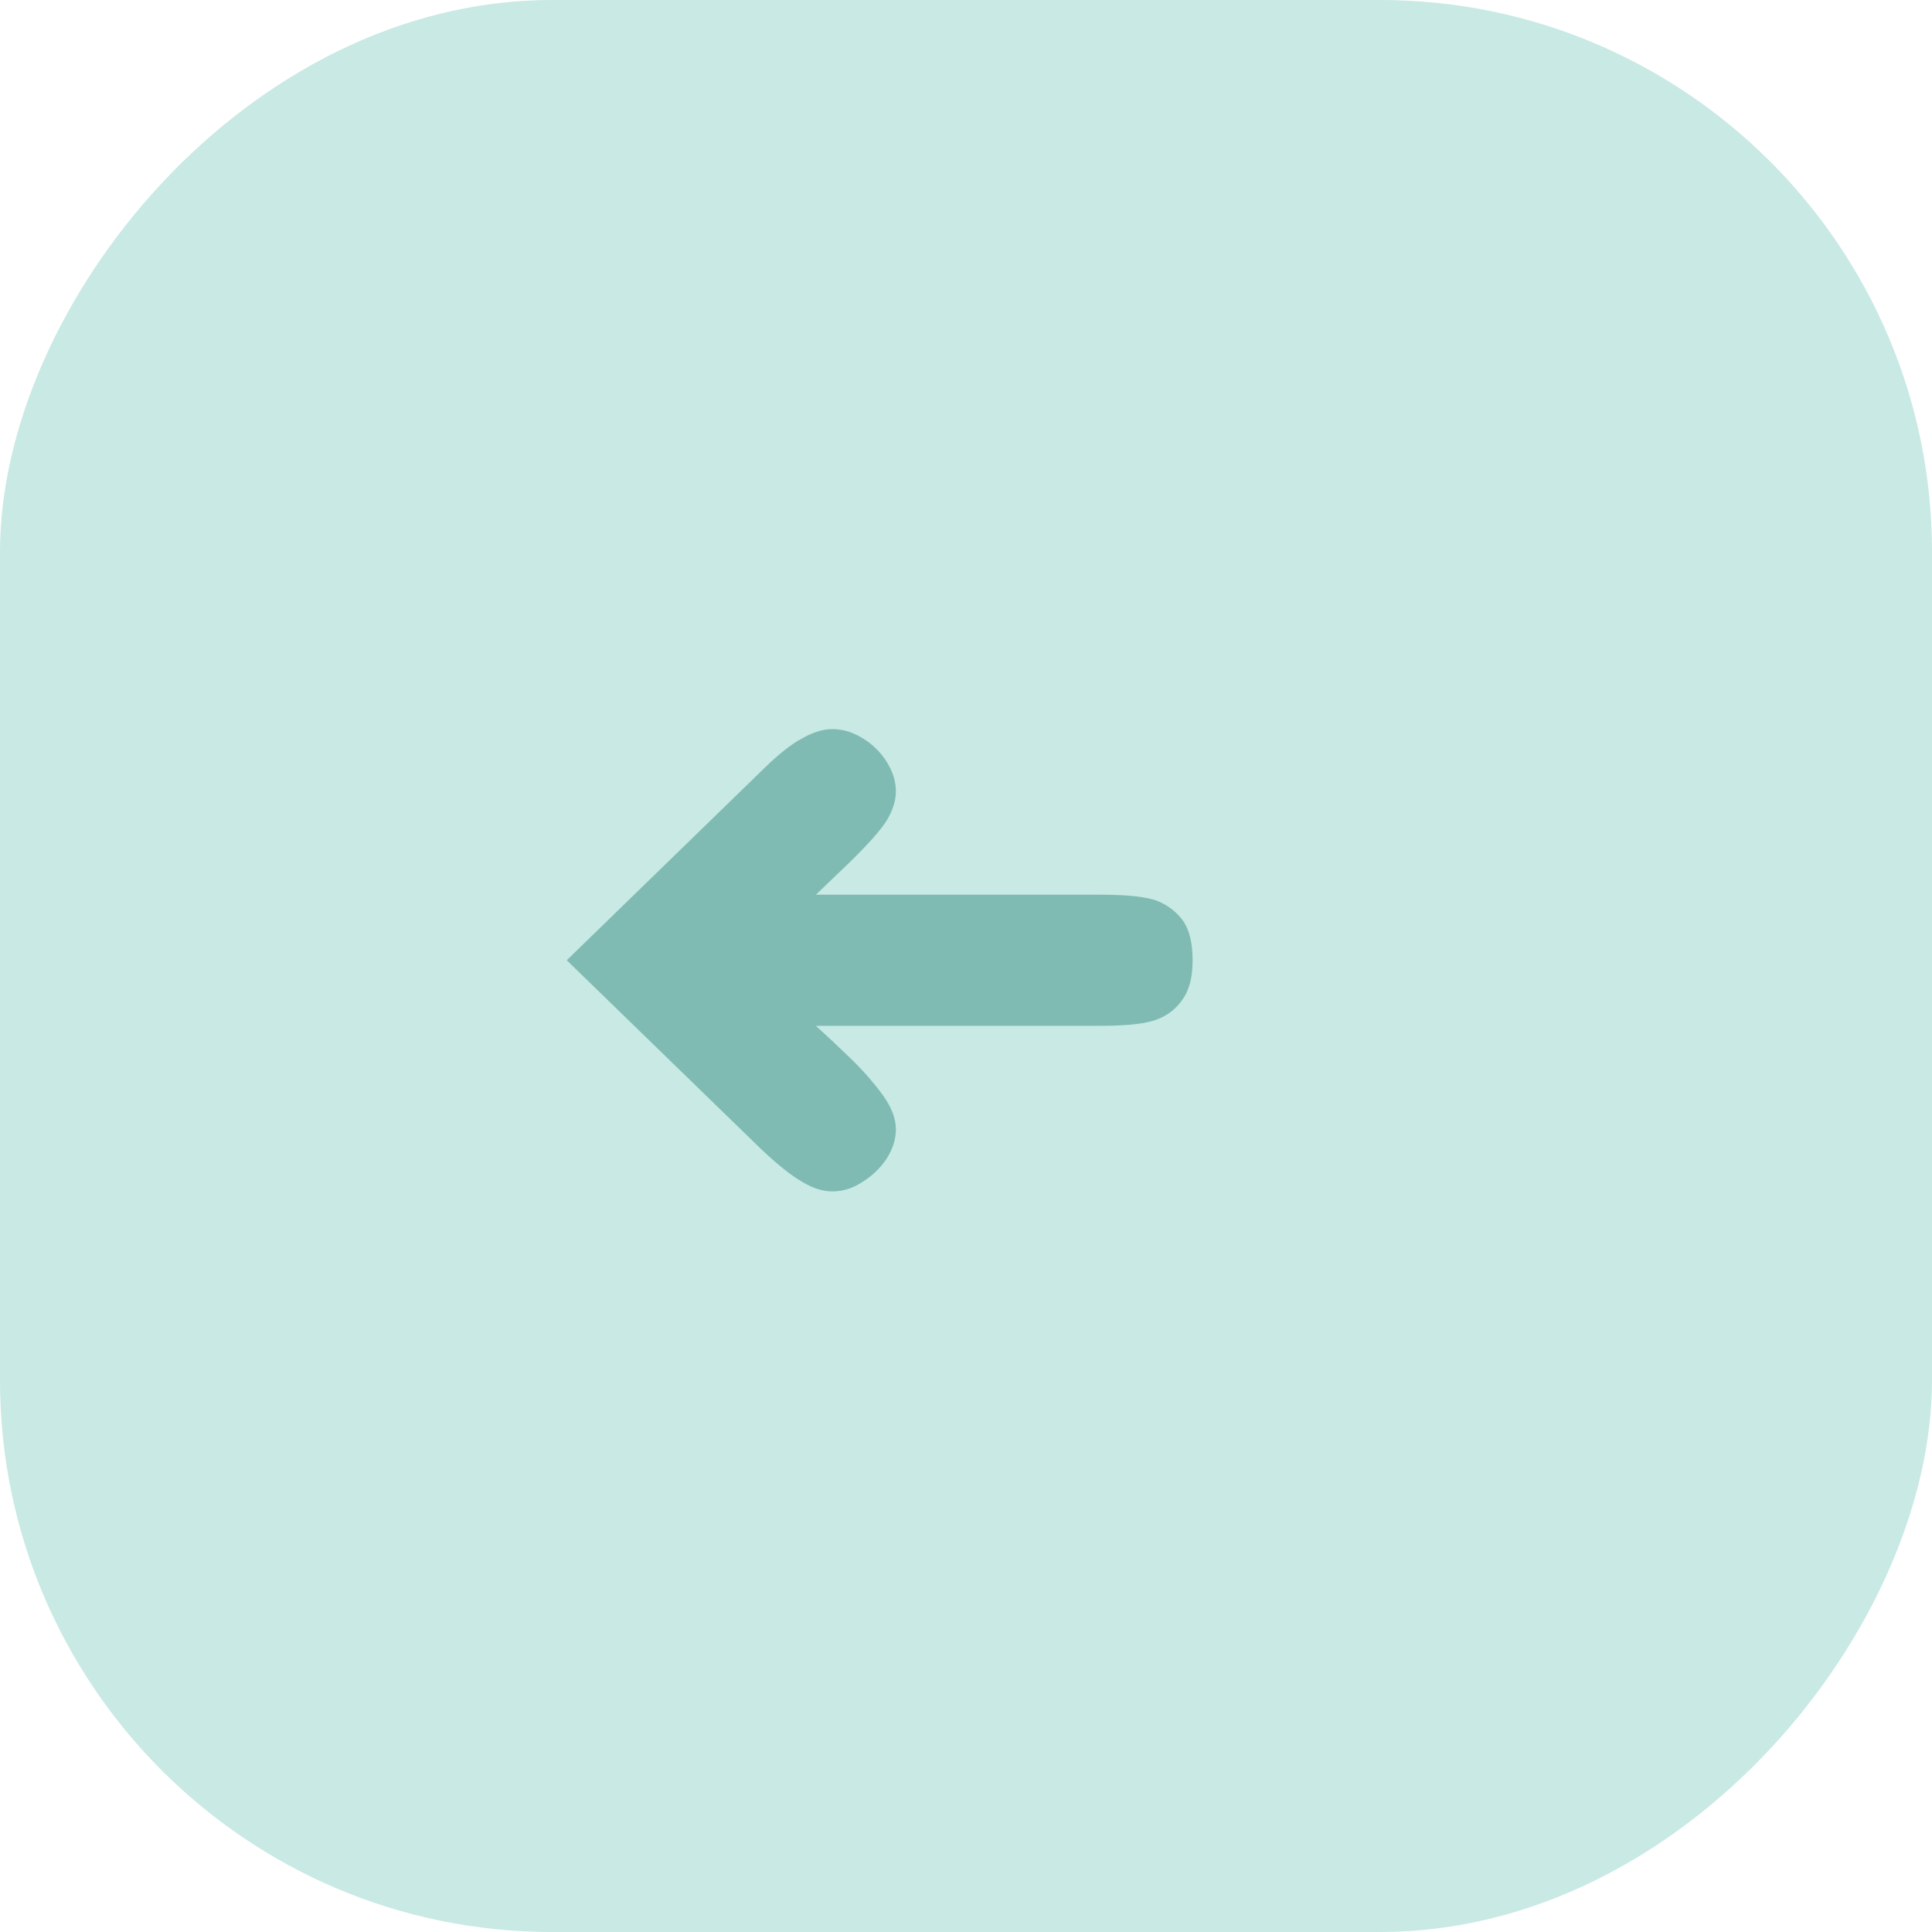
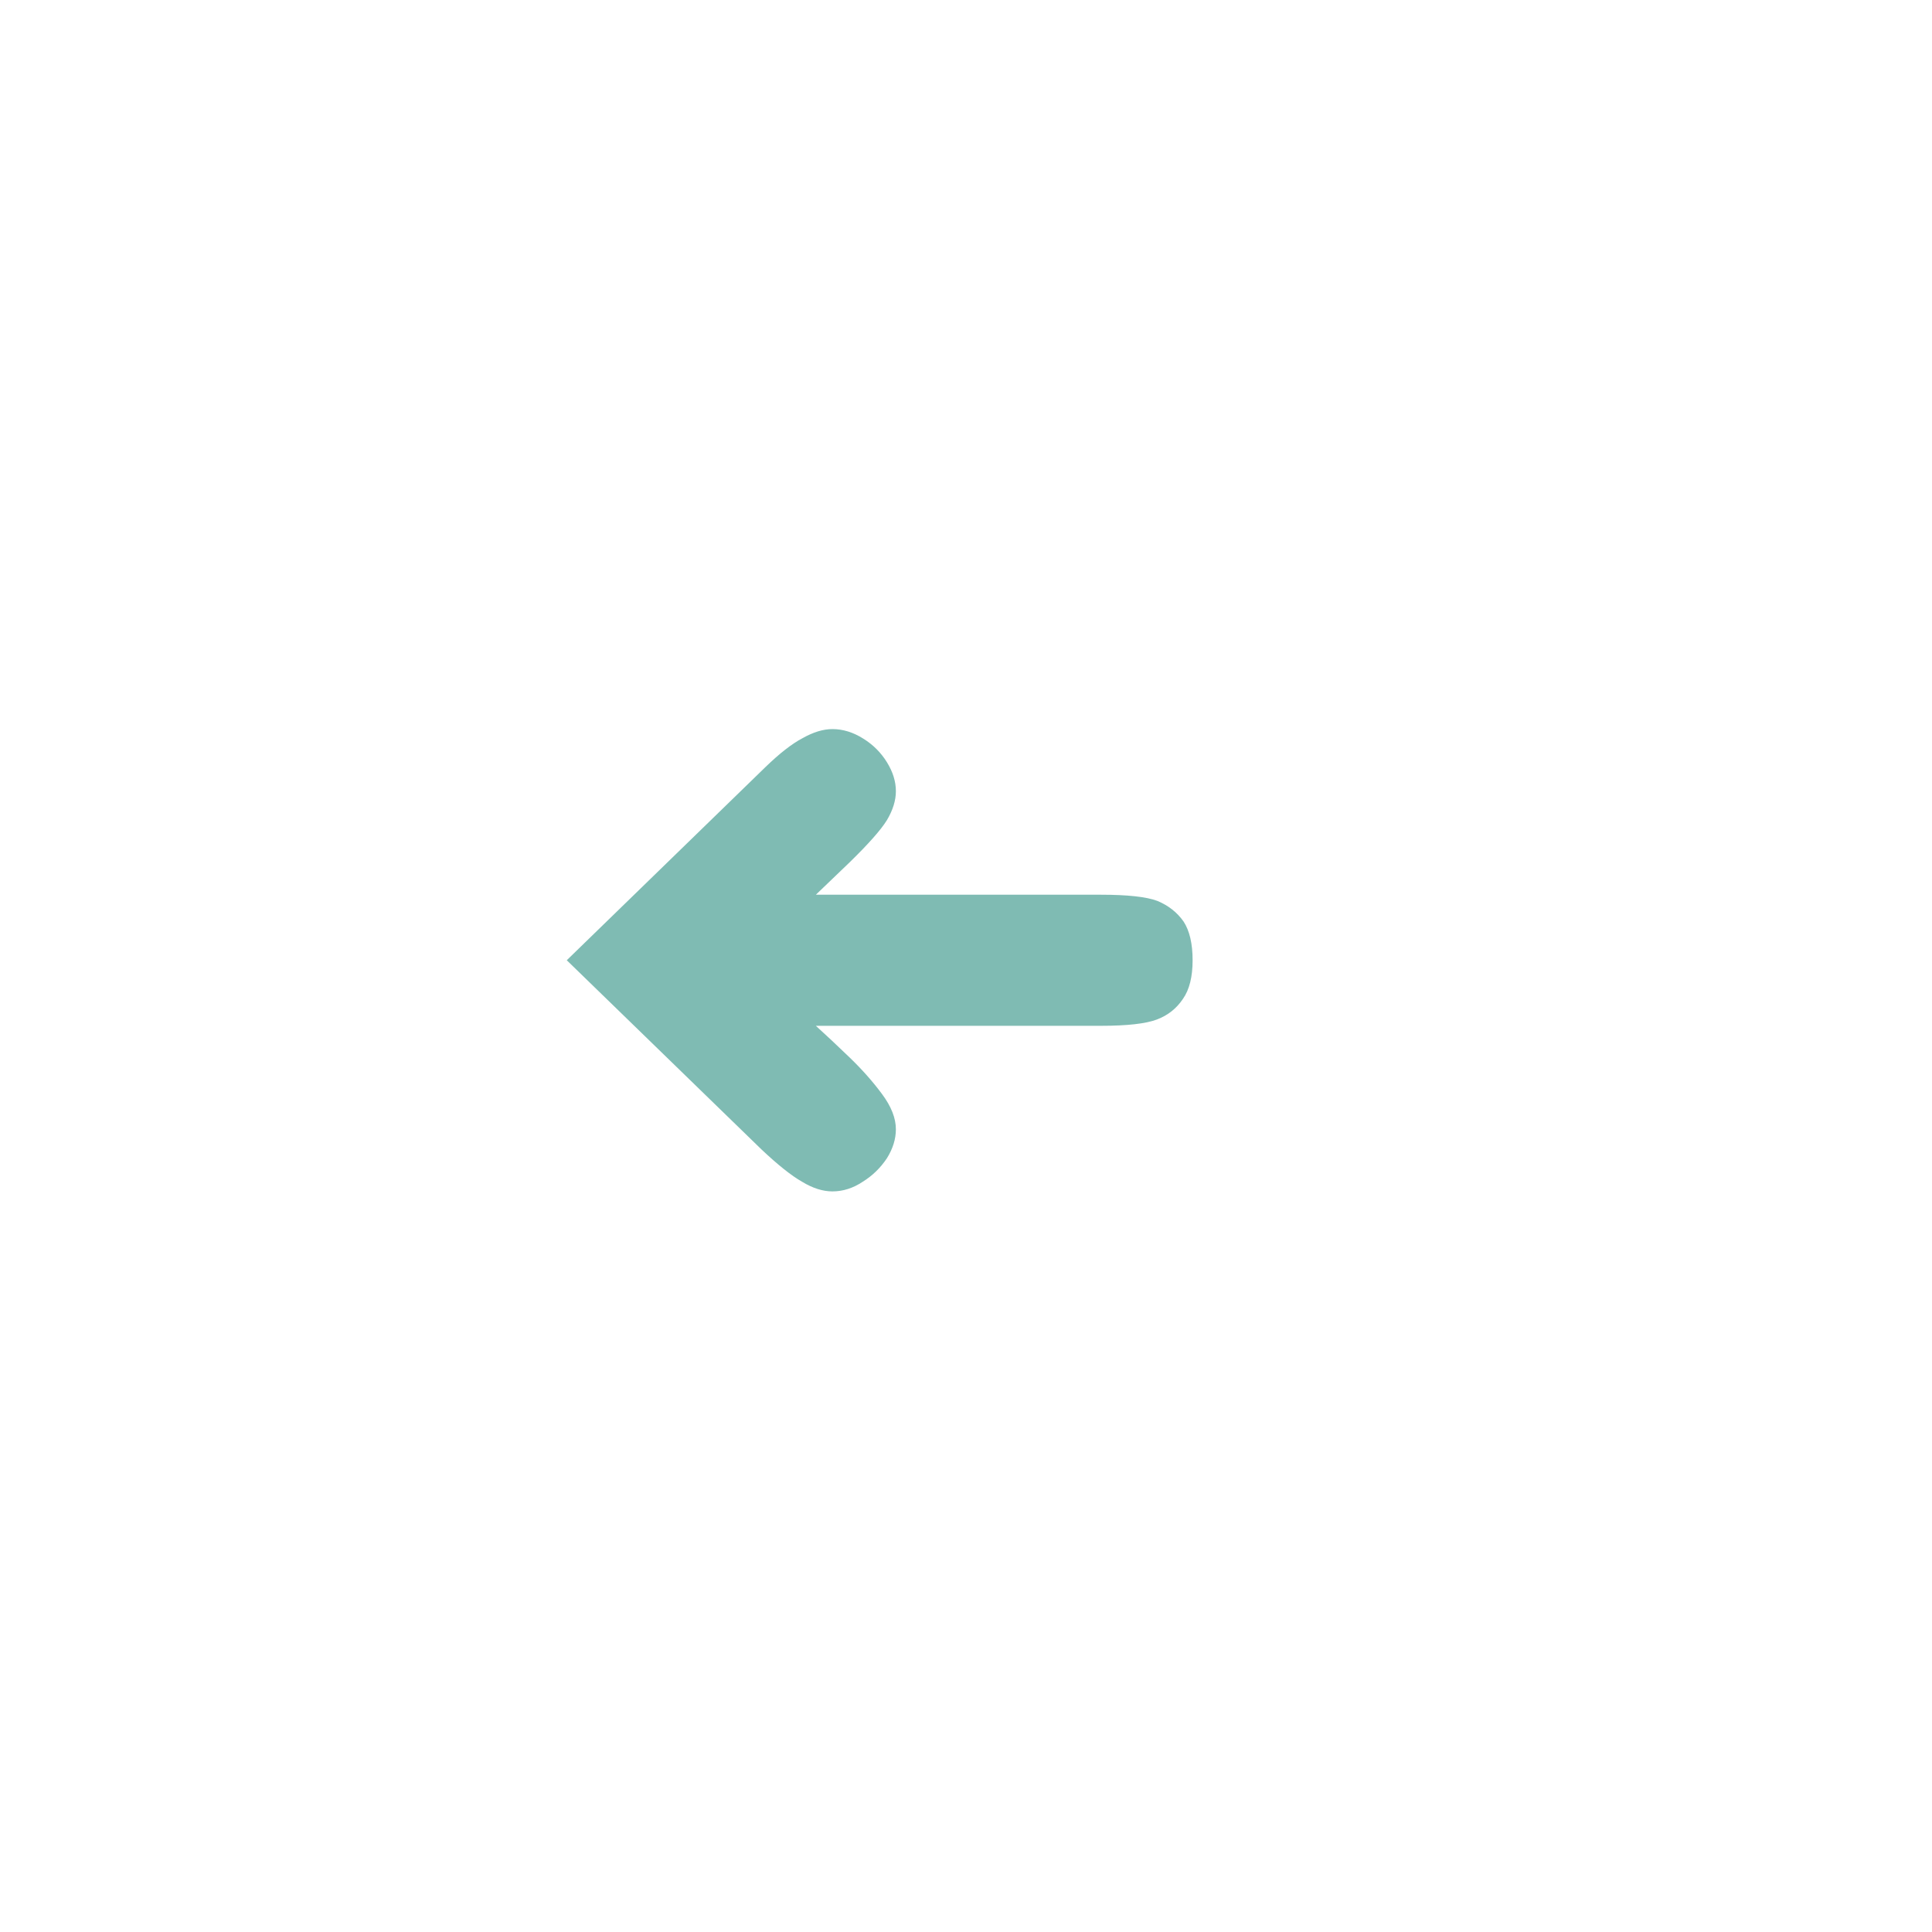
<svg xmlns="http://www.w3.org/2000/svg" width="48" height="48" viewBox="0 0 48 48" fill="none">
  <g opacity="0.5">
-     <rect width="48" height="48" rx="13.714" transform="matrix(-1 0 0 1 48 0)" fill="#049985" fill-opacity="0.44" />
    <path d="M20.681 29.6C20.944 29.6 21.195 29.52 21.435 29.36C21.675 29.211 21.875 29.017 22.035 28.777C22.184 28.537 22.258 28.297 22.258 28.057C22.258 27.783 22.144 27.491 21.915 27.183C21.687 26.874 21.418 26.571 21.11 26.274C20.79 25.966 20.51 25.703 20.27 25.486H27.35C28.001 25.486 28.464 25.434 28.738 25.331C29.012 25.229 29.23 25.057 29.39 24.817C29.55 24.589 29.63 24.269 29.63 23.857C29.63 23.446 29.555 23.126 29.407 22.897C29.247 22.669 29.03 22.497 28.755 22.383C28.481 22.28 28.012 22.229 27.35 22.229H20.27L21.11 21.423C21.578 20.966 21.887 20.617 22.035 20.377C22.184 20.126 22.258 19.886 22.258 19.657C22.258 19.417 22.184 19.177 22.035 18.937C21.887 18.697 21.692 18.503 21.453 18.354C21.201 18.194 20.944 18.114 20.681 18.114C20.453 18.114 20.207 18.189 19.944 18.337C19.681 18.474 19.372 18.714 19.018 19.057L14.081 23.857L18.915 28.554C19.327 28.943 19.664 29.211 19.927 29.36C20.19 29.52 20.441 29.6 20.681 29.6Z" fill="#007868" />
  </g>
</svg>